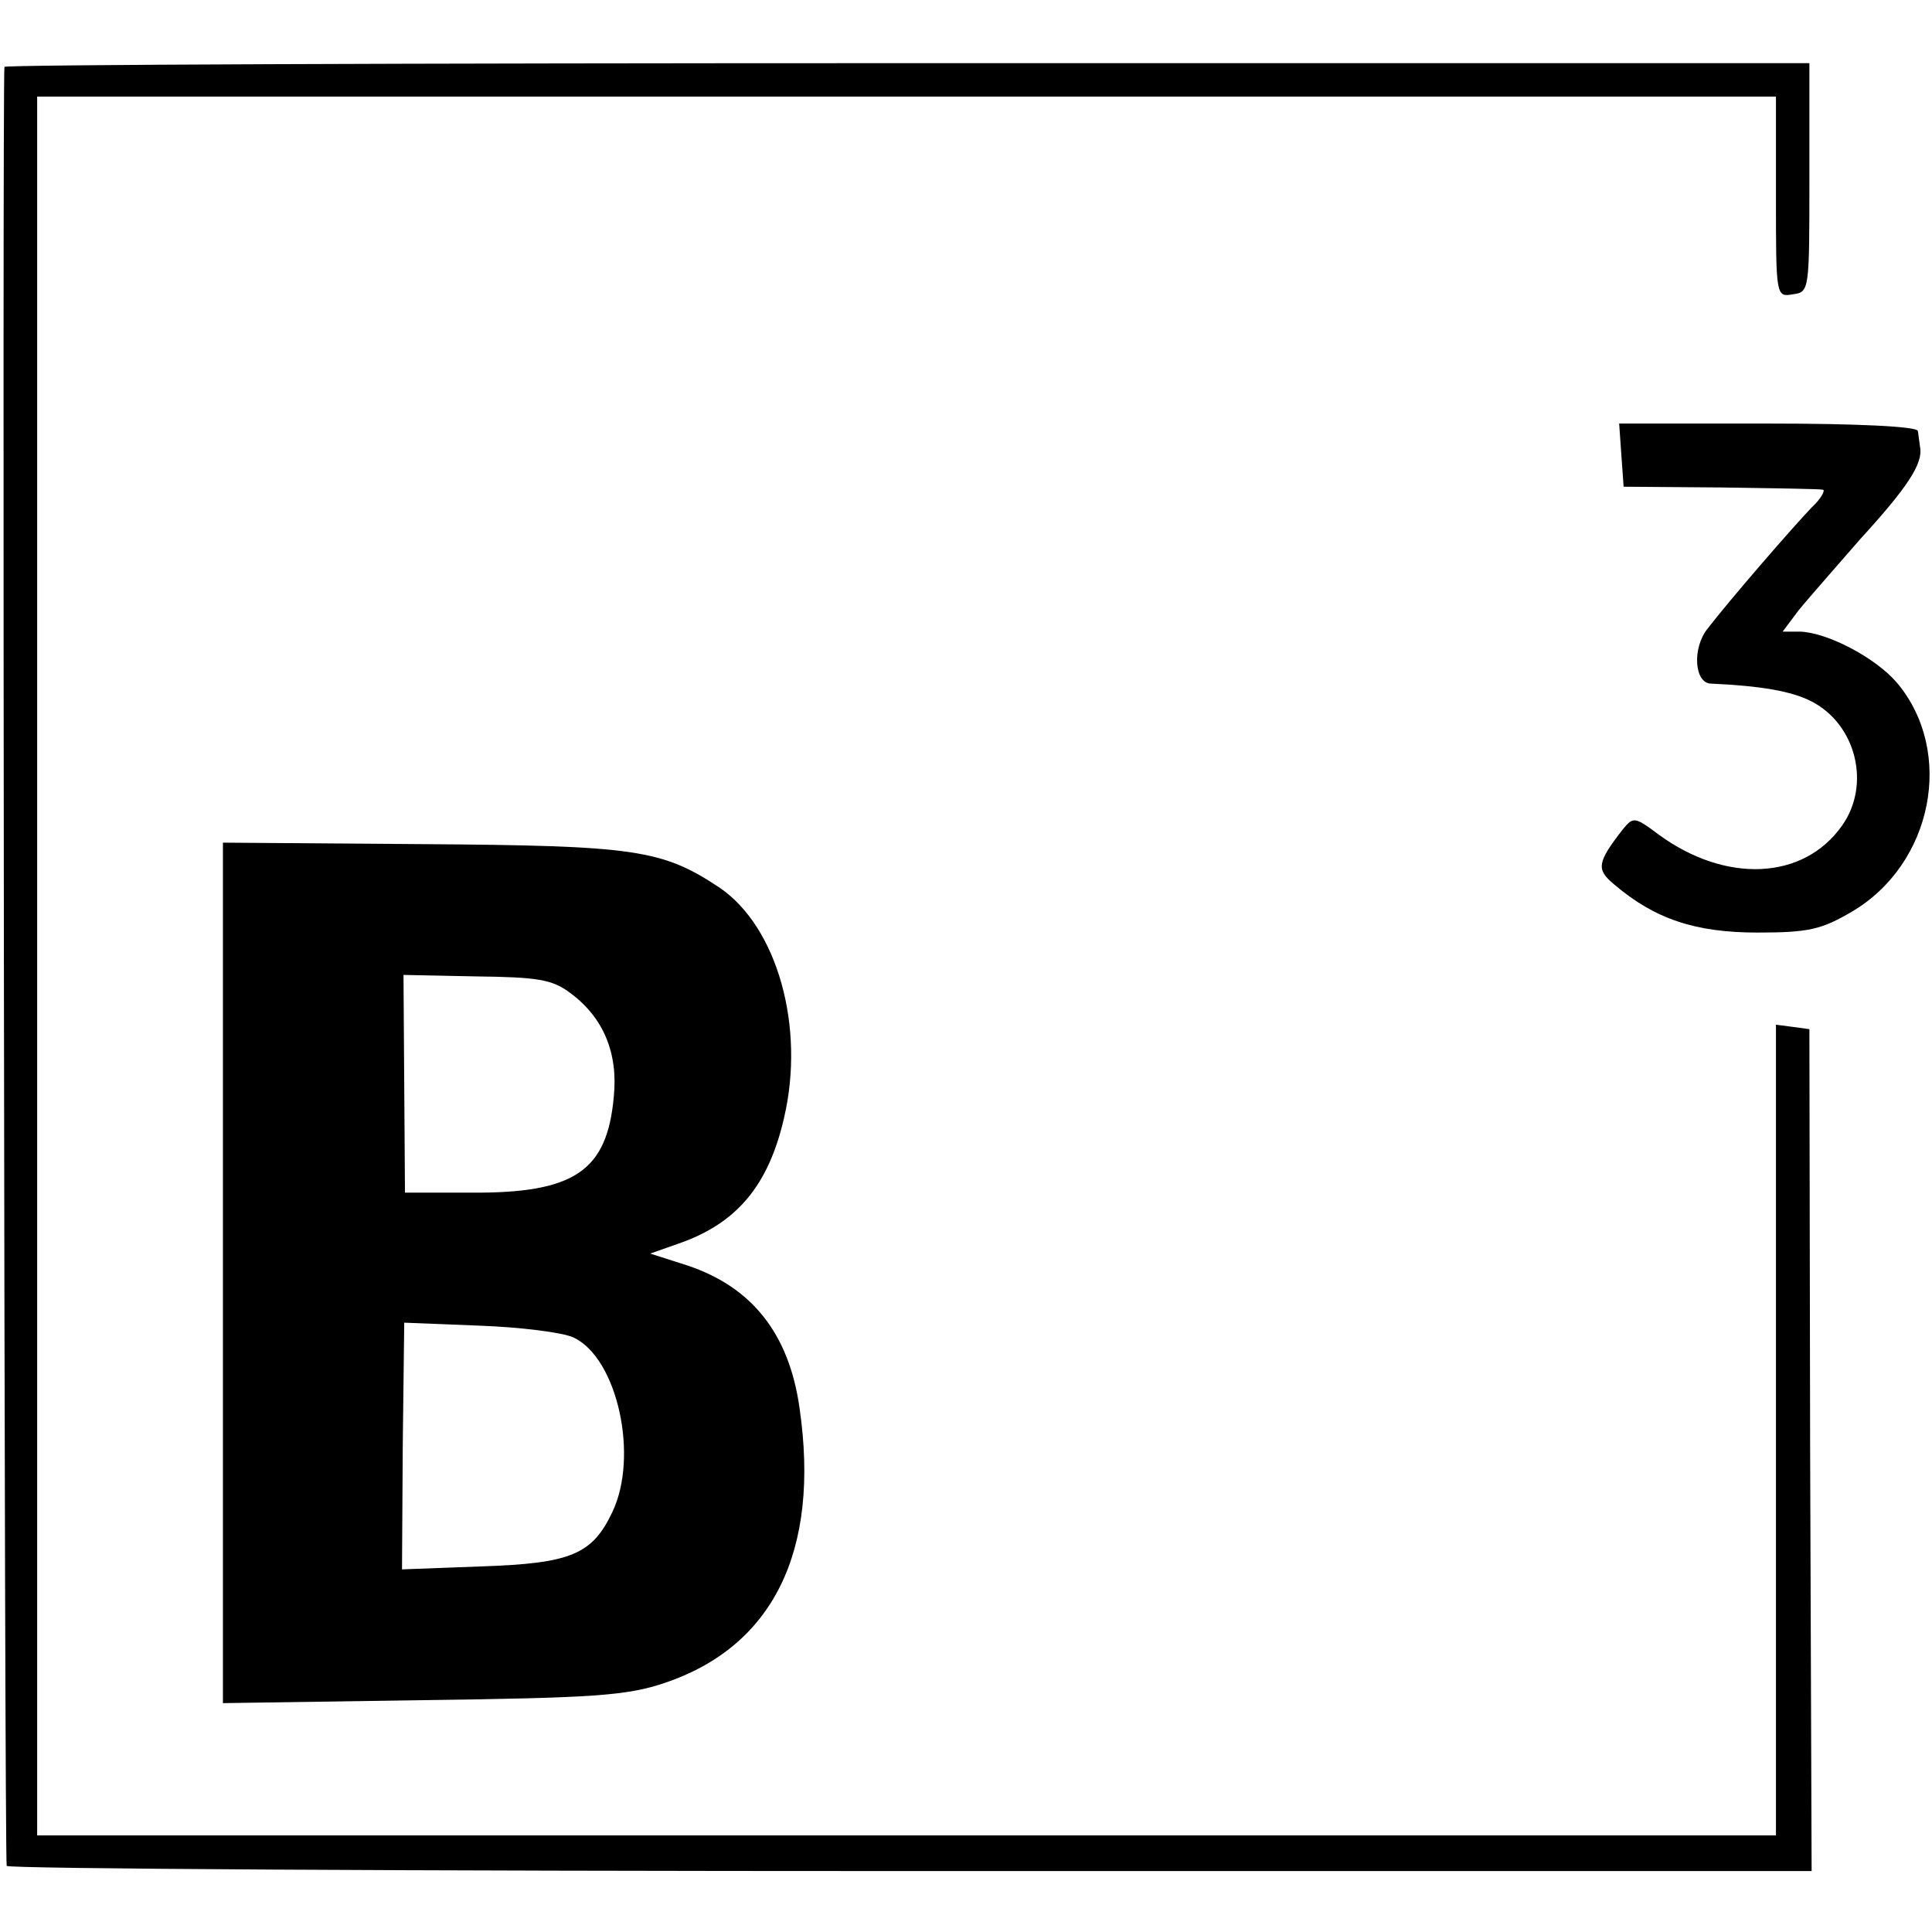
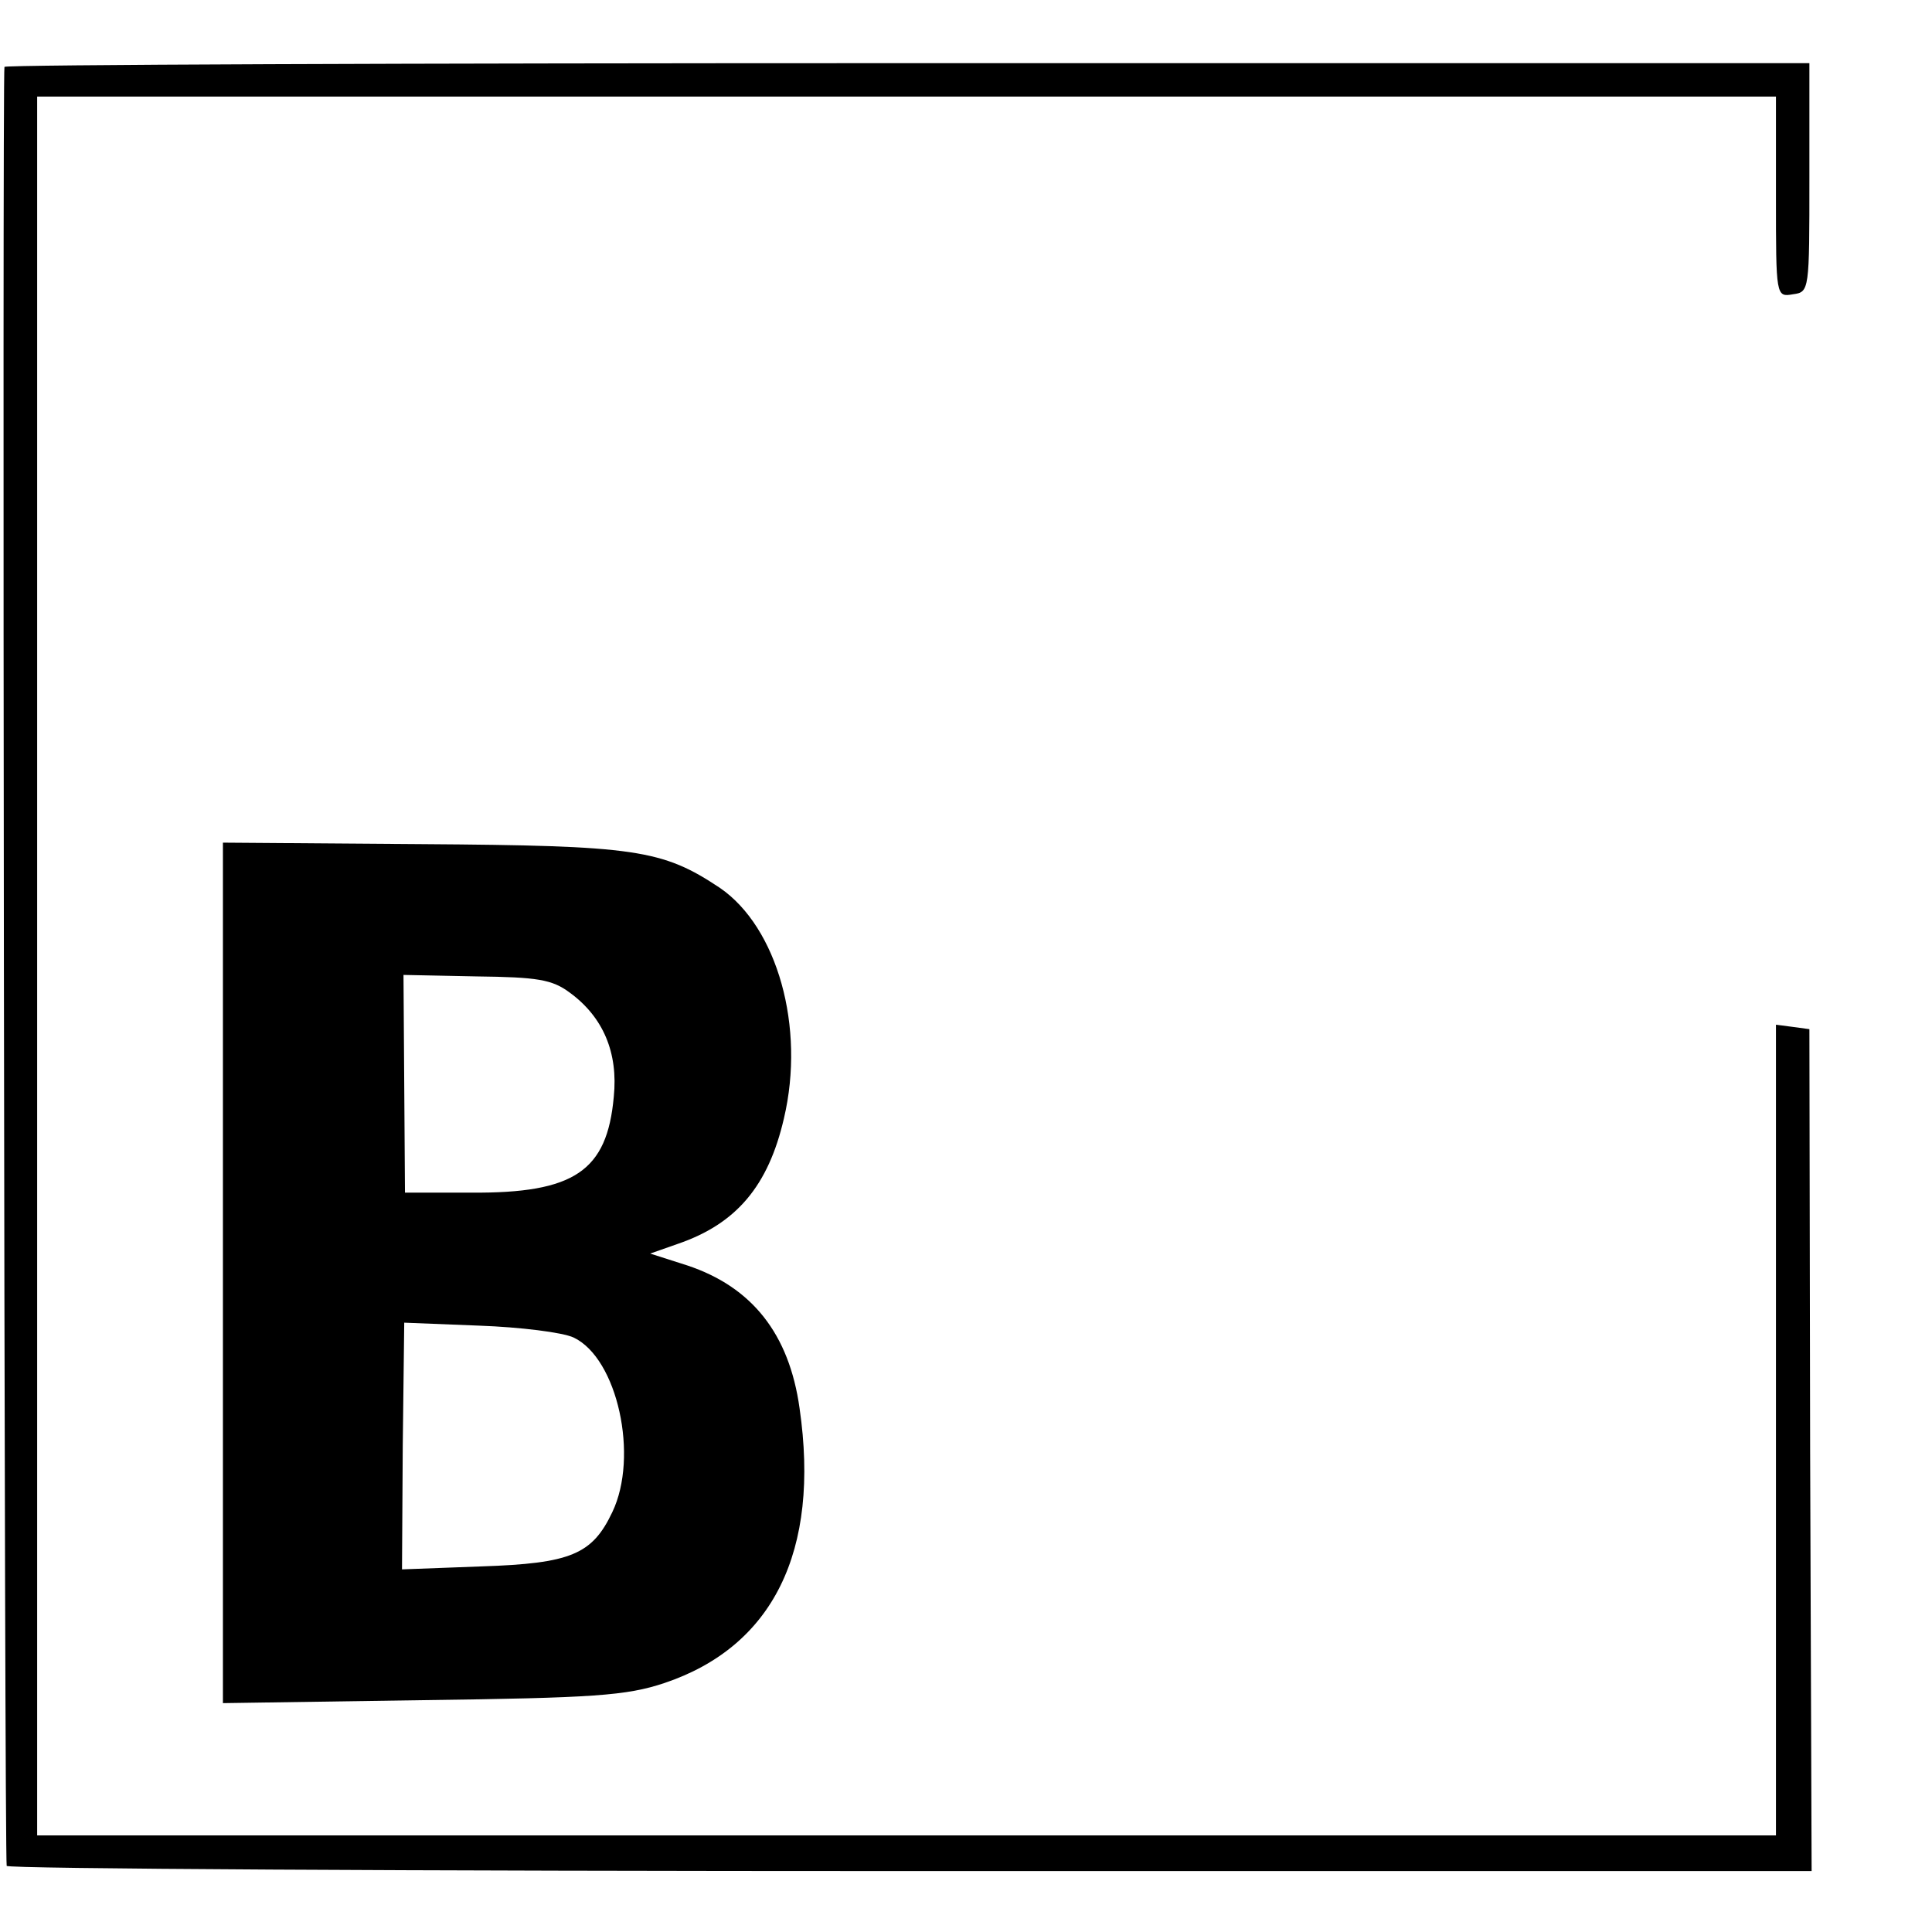
<svg xmlns="http://www.w3.org/2000/svg" version="1.0" width="260pt" height="260pt" viewBox="0 0 260 260" preserveAspectRatio="xMidYMid meet">
  <g transform="translate(0,260) scale(0.1,-0.1)" fill="#000000" stroke="none">
    <path d="M6 2510 c-3 -5 0 -2410 3 -2421 0 -4 547 -7 1215 -7 l1214 0 -2 566 -1 567 -22 3 -23 3 0 -545 0 -546 -1170 0 -1170 0 0 1170 0 1170 1170 0 1170 0 0 -135 c0 -134 0 -135 23 -131 22 3 22 5 22 157 l0 154 -1213 0 c-668 0 -1215 -2 -1216 -5z" />
-     <path d="M2182 1987 l3 -42 130 -1 c72 -1 134 -2 138 -3 4 0 -2 -12 -15 -24 -25 -26 -110 -124 -140 -163 -21 -26 -18 -74 5 -74 66 -3 108 -10 135 -24 60 -31 80 -112 41 -167 -52 -74 -157 -78 -247 -12 -32 24 -34 24 -48 7 -35 -45 -36 -54 -12 -74 55 -47 110 -65 193 -65 69 0 86 4 127 28 109 64 139 215 61 308 -29 34 -94 68 -131 69 l-23 0 21 28 c12 15 50 58 83 96 64 70 85 102 81 124 -1 6 -2 16 -3 22 -1 6 -79 10 -202 10 l-200 0 3 -43z" />
    <path d="M300 887 l0 -579 268 4 c231 3 275 6 326 23 146 49 210 177 182 370 -14 100 -64 163 -151 192 l-50 16 37 13 c79 27 122 78 143 169 29 123 -9 257 -86 310 -78 52 -114 57 -401 59 l-268 2 0 -579z m467 377 c45 -33 65 -81 59 -140 -9 -100 -53 -130 -192 -129 l-89 0 -1 146 -1 147 98 -2 c82 -1 102 -4 126 -22z m5 -464 c59 -28 88 -160 52 -235 -27 -57 -56 -69 -176 -73 l-107 -4 1 166 2 166 101 -4 c55 -2 112 -9 127 -16z" />
  </g>
</svg>